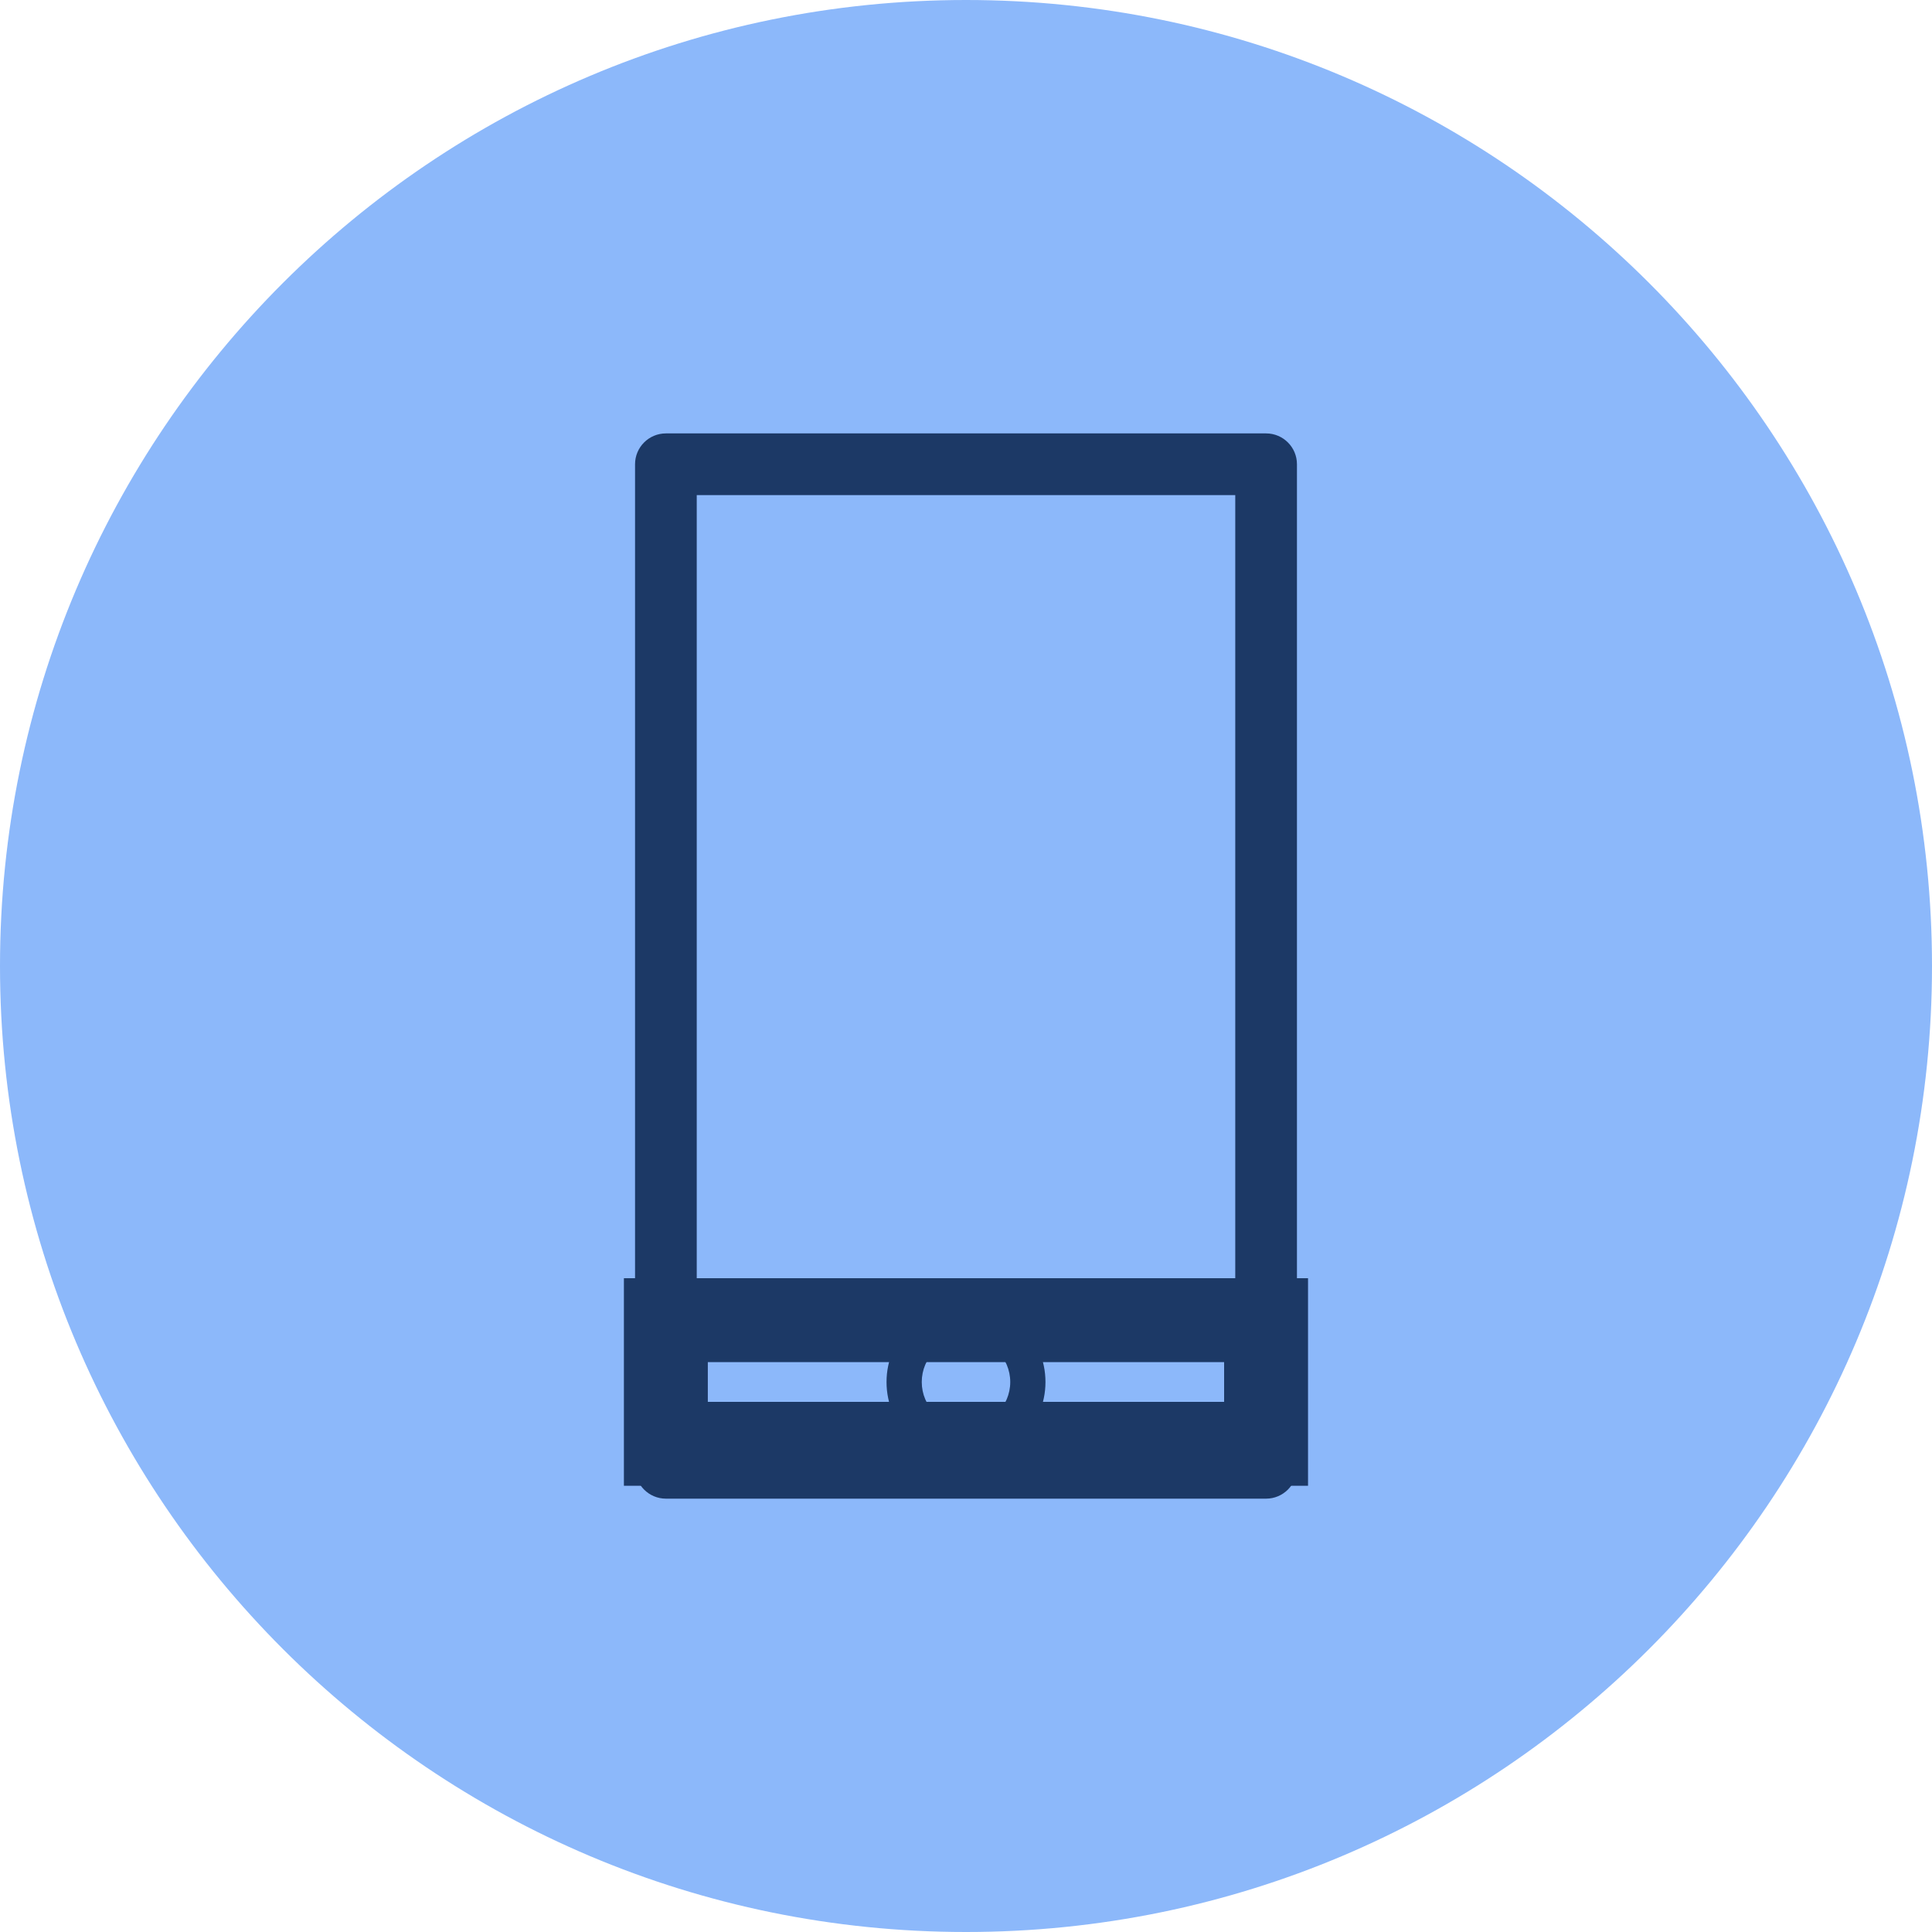
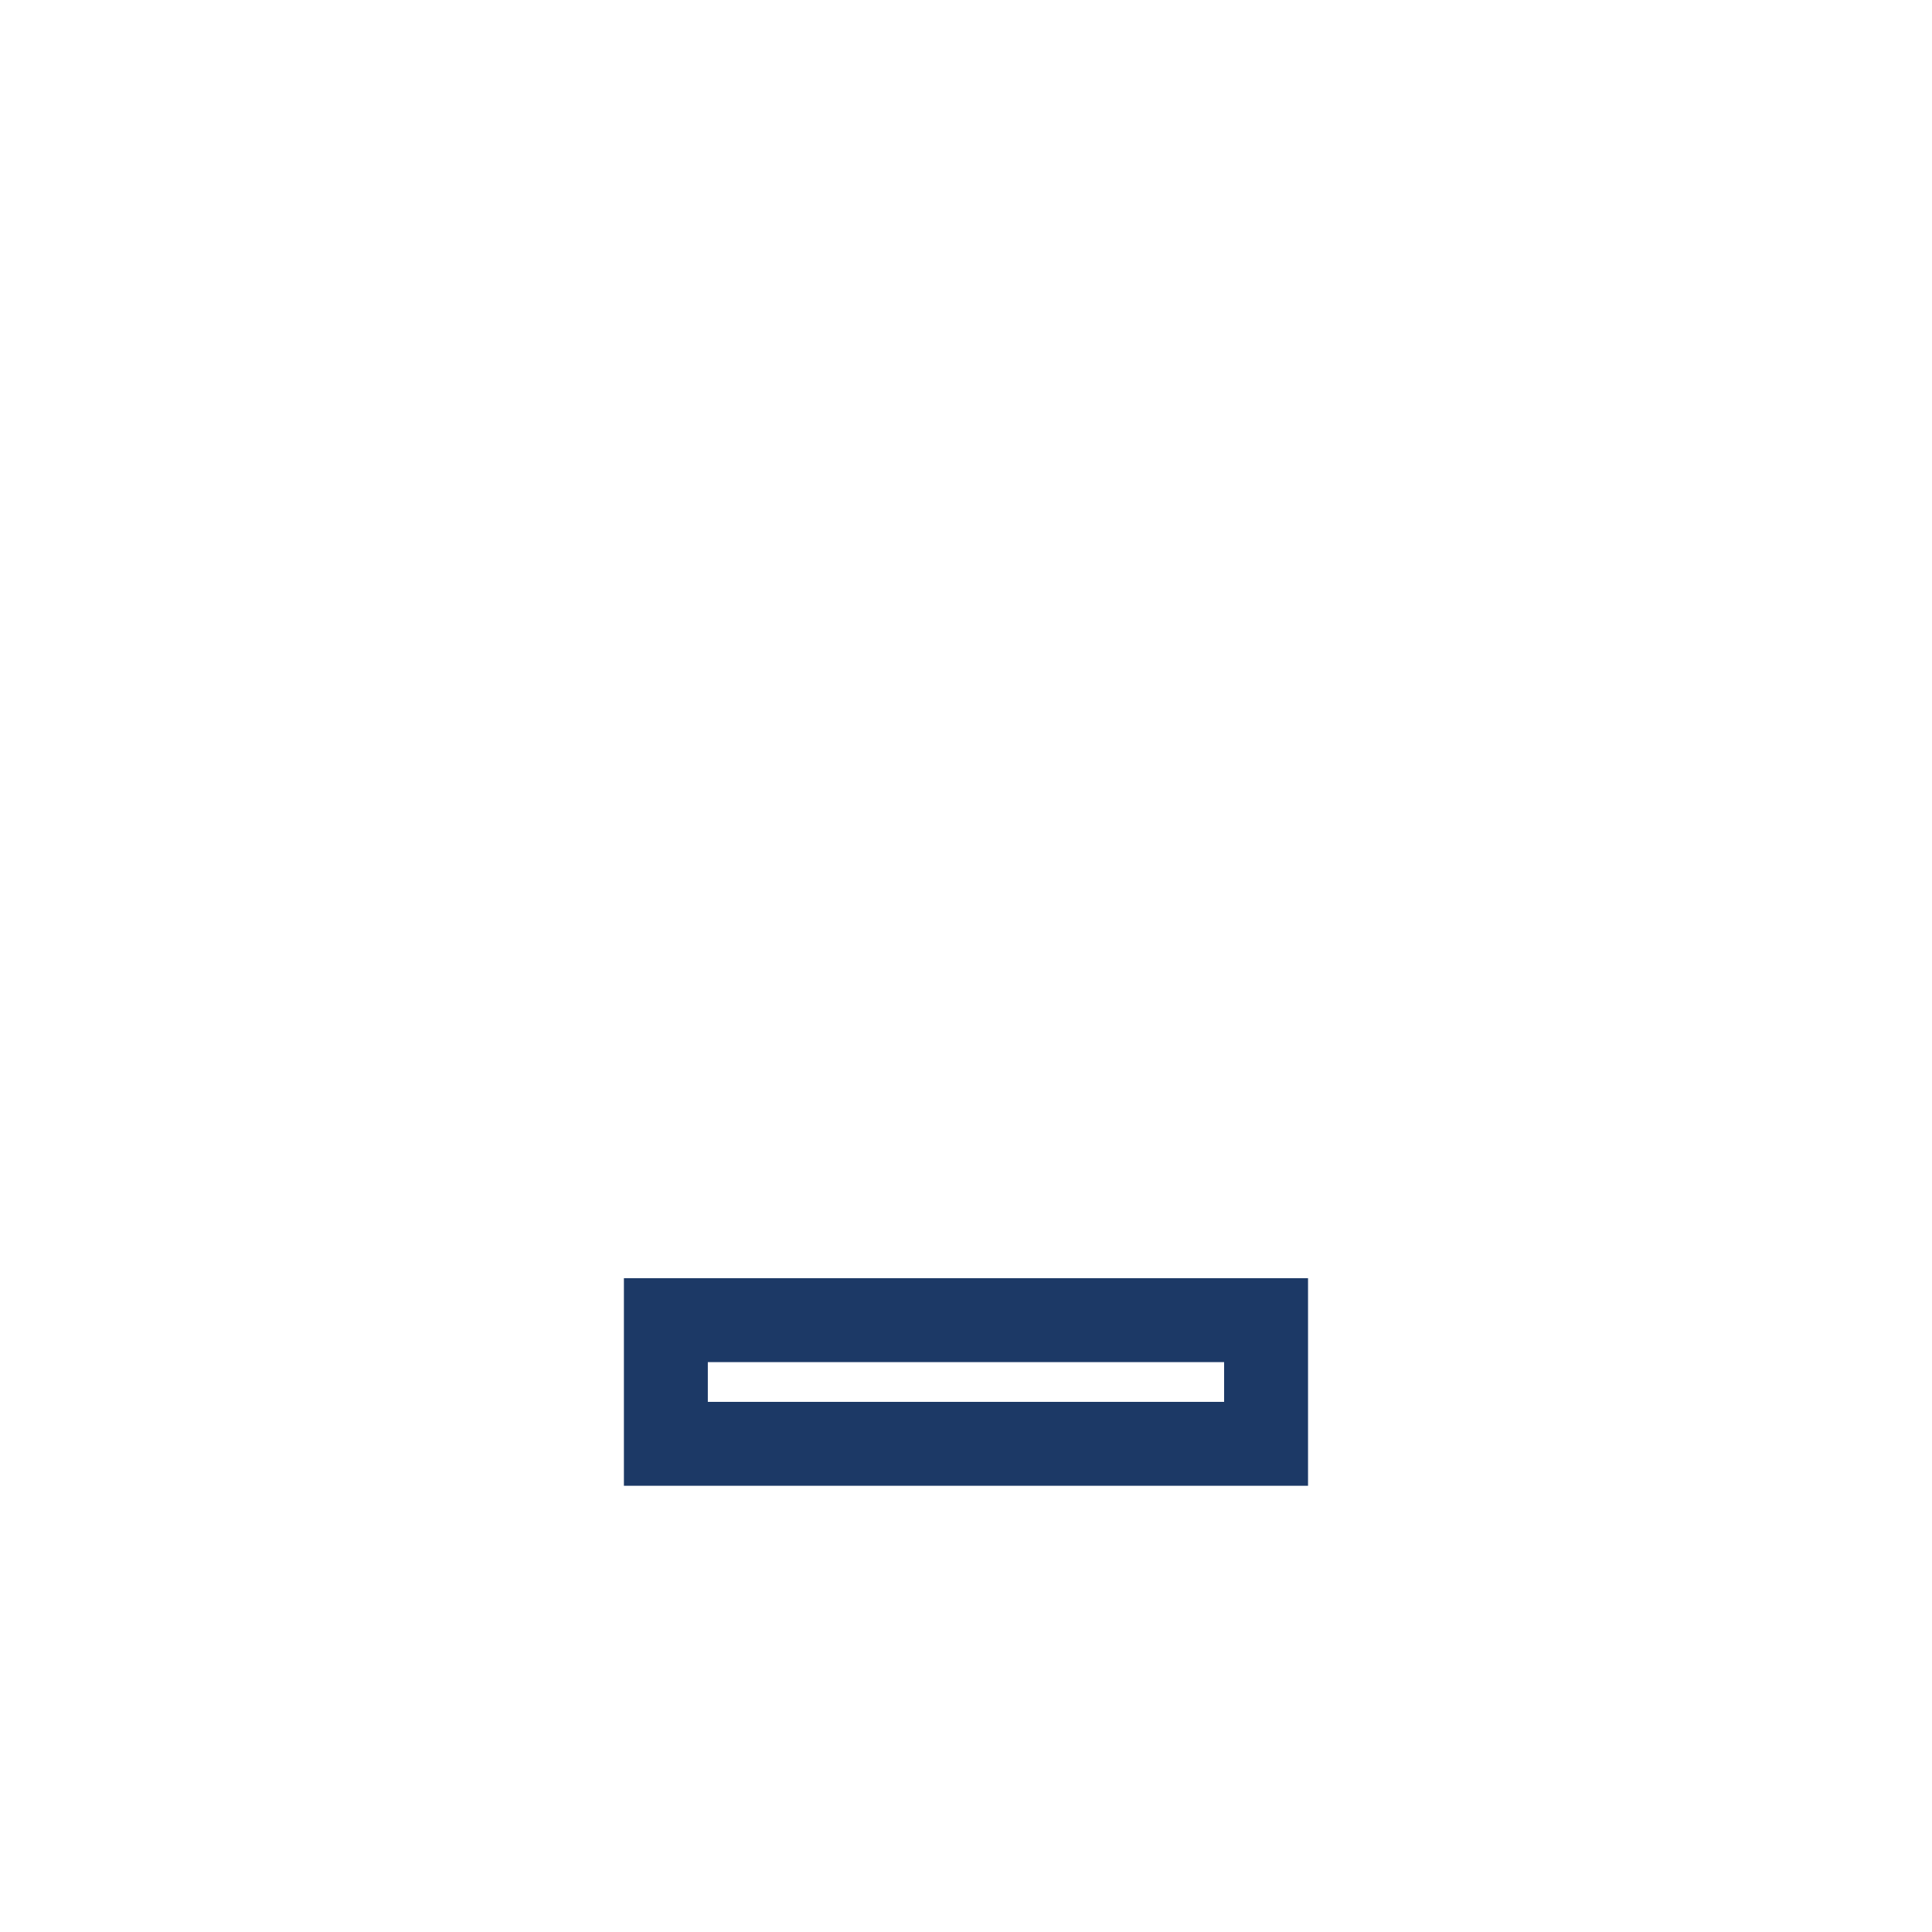
<svg xmlns="http://www.w3.org/2000/svg" width="30" height="30" viewBox="0 0 30 30" fill="none">
-   <path d="M15 30C23.284 30 30 23.284 30 15C30 6.716 23.284 0 15 0C6.716 0 0 6.716 0 15C0 23.284 6.716 30 15 30Z" fill="#8CB8FA" />
-   <path d="M10.34 6.73H19.66C19.924 6.73 20.139 6.944 20.139 7.209V22.792C20.139 23.056 19.924 23.271 19.66 23.271H10.34C10.076 23.271 9.861 23.056 9.861 22.792V7.209C9.861 6.944 10.076 6.73 10.34 6.73ZM19.181 7.688H10.819V22.313H19.181V7.688Z" fill="#1C3966" />
  <path d="M10.34 20.226H19.933V22.693H10.066V20.226H10.34ZM19.386 20.773H10.613V22.146H19.386V20.773Z" fill="#1C3966" stroke="#1C3966" stroke-width="0.756" stroke-miterlimit="22.926" />
-   <path d="M15 20.226C15.339 20.226 15.648 20.364 15.871 20.587C16.095 20.81 16.234 21.119 16.234 21.46C16.234 21.8 16.095 22.109 15.872 22.332C15.648 22.555 15.339 22.694 15 22.694C14.659 22.694 14.35 22.555 14.127 22.332C13.904 22.109 13.766 21.8 13.766 21.46C13.766 21.12 13.904 20.812 14.127 20.588C14.35 20.364 14.659 20.226 15 20.226ZM15.486 20.974C15.362 20.85 15.19 20.773 15 20.773C14.81 20.773 14.638 20.85 14.514 20.974C14.39 21.098 14.313 21.27 14.313 21.46C14.313 21.649 14.39 21.821 14.514 21.945C14.638 22.069 14.81 22.146 15 22.146C15.19 22.146 15.362 22.069 15.486 21.946C15.609 21.821 15.687 21.649 15.687 21.46C15.687 21.27 15.609 21.098 15.486 20.974Z" fill="#1C3966" />
</svg>